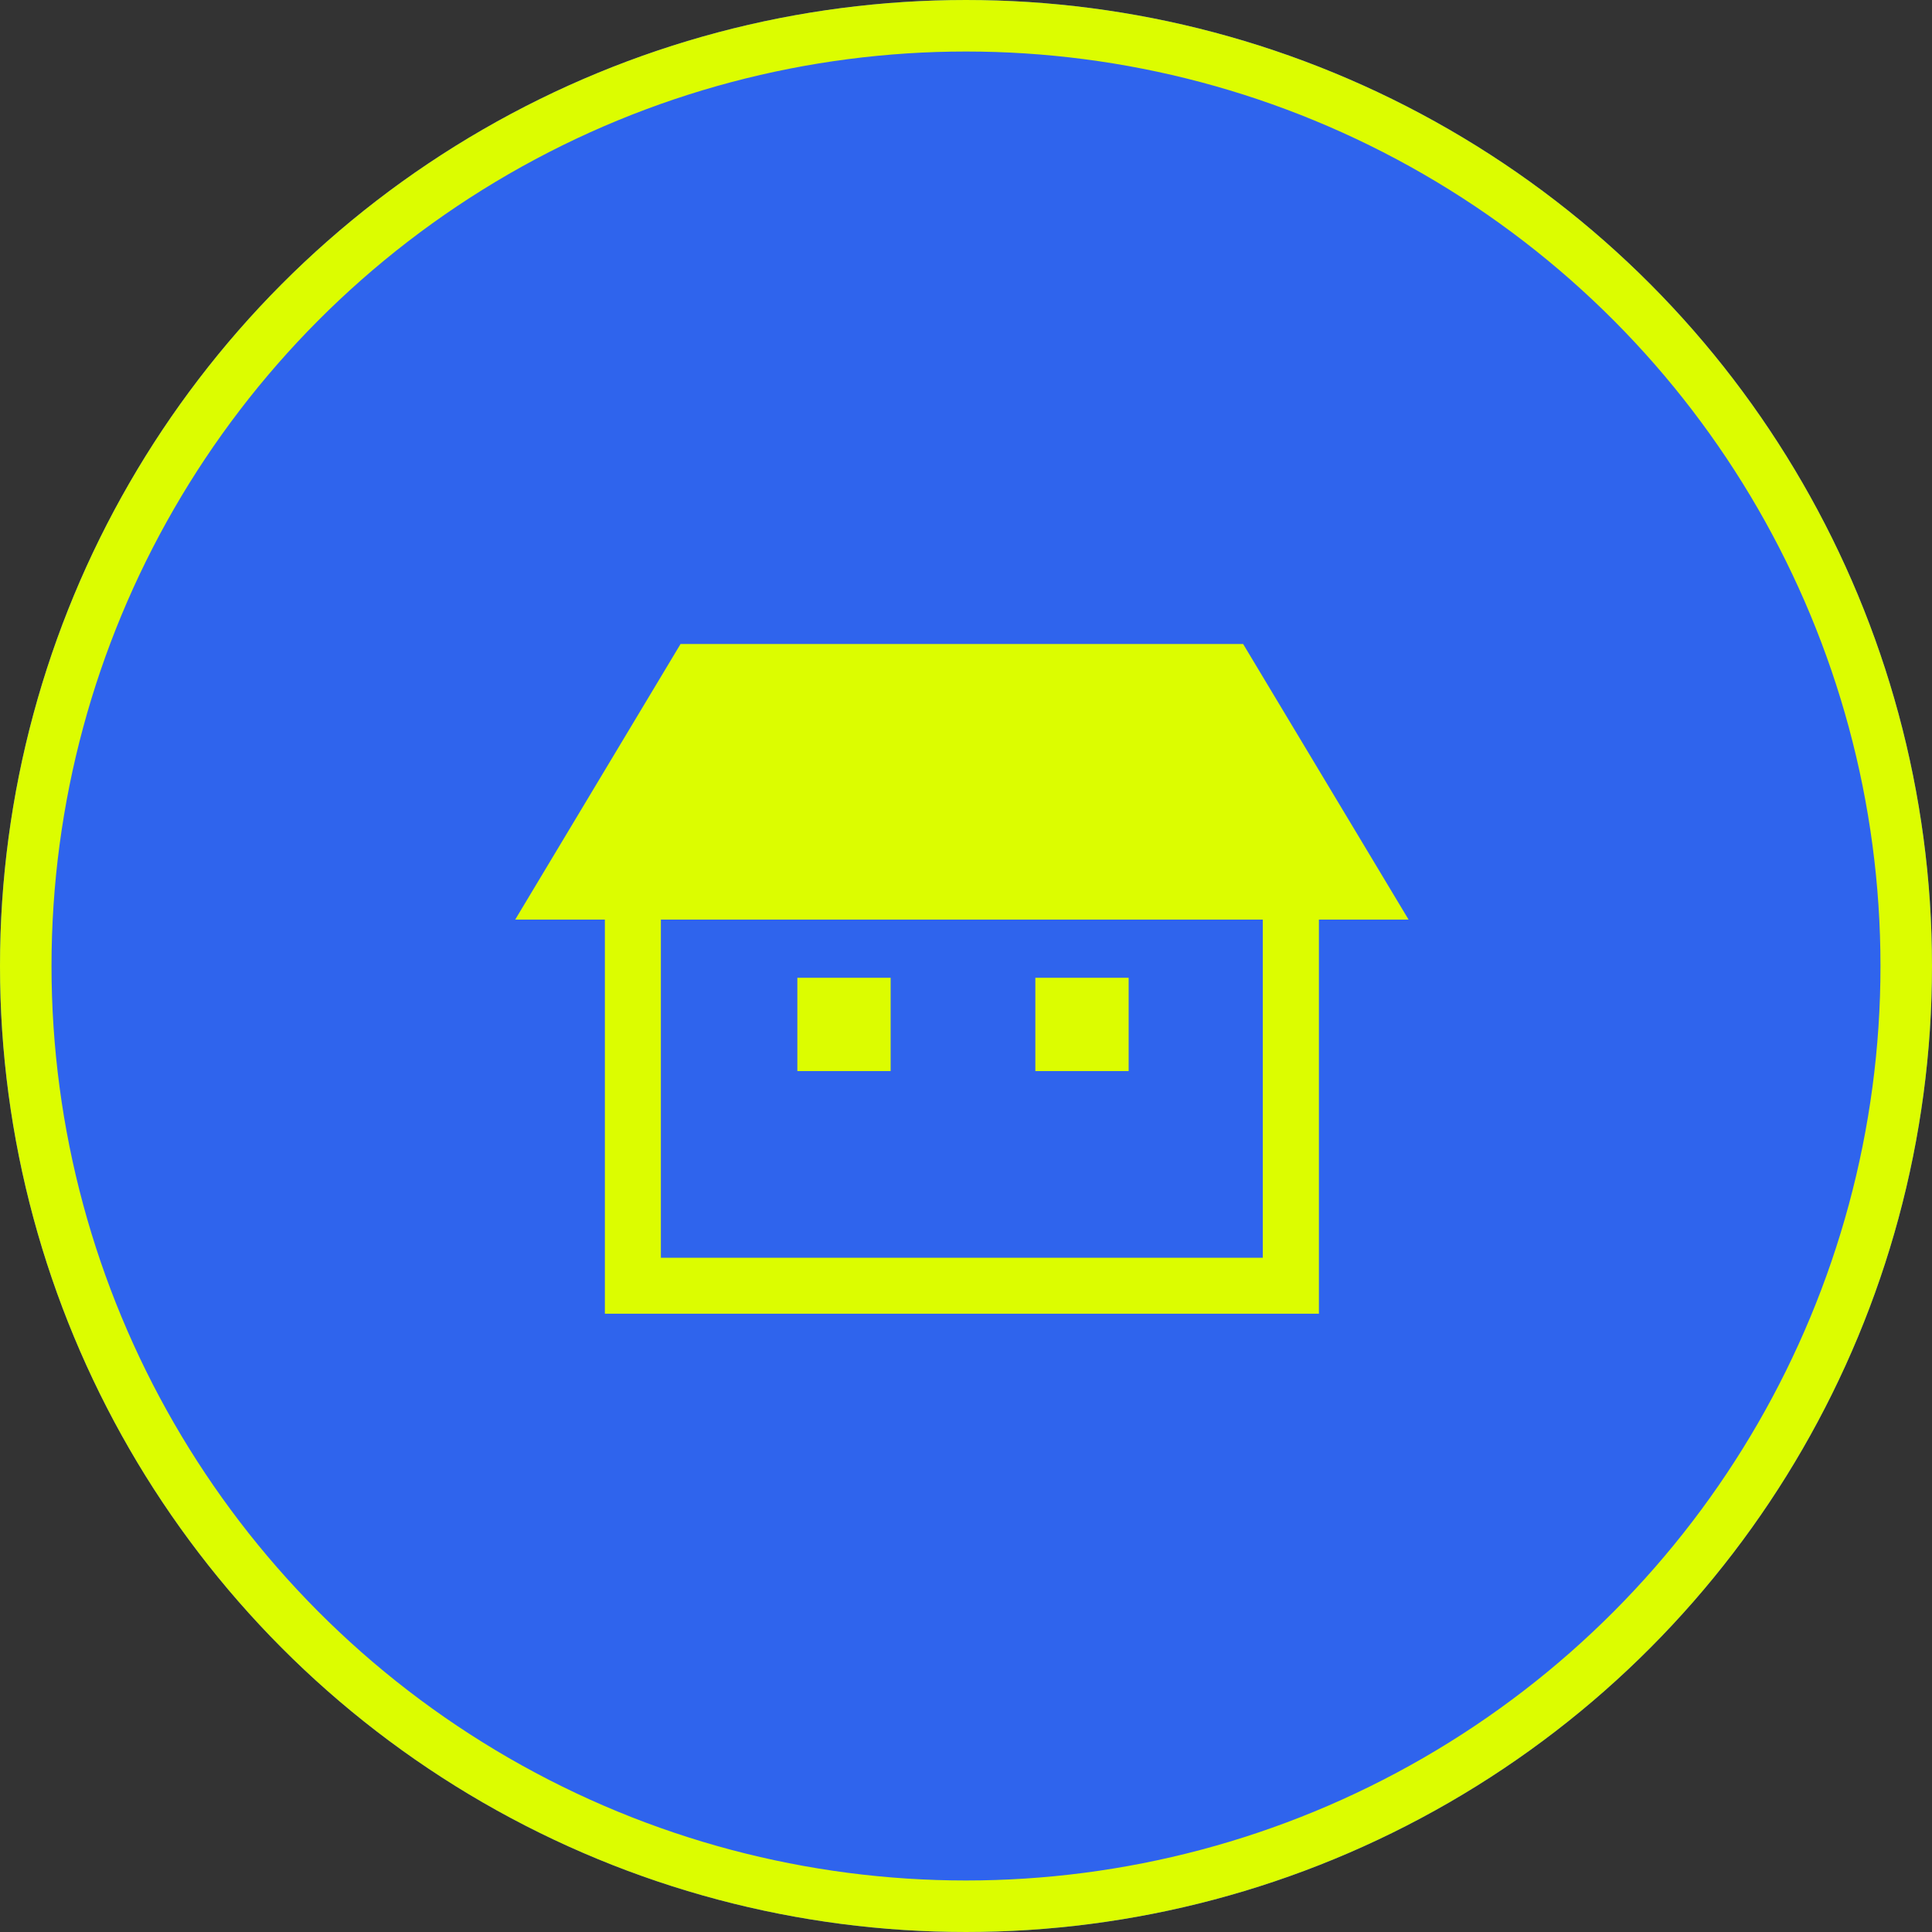
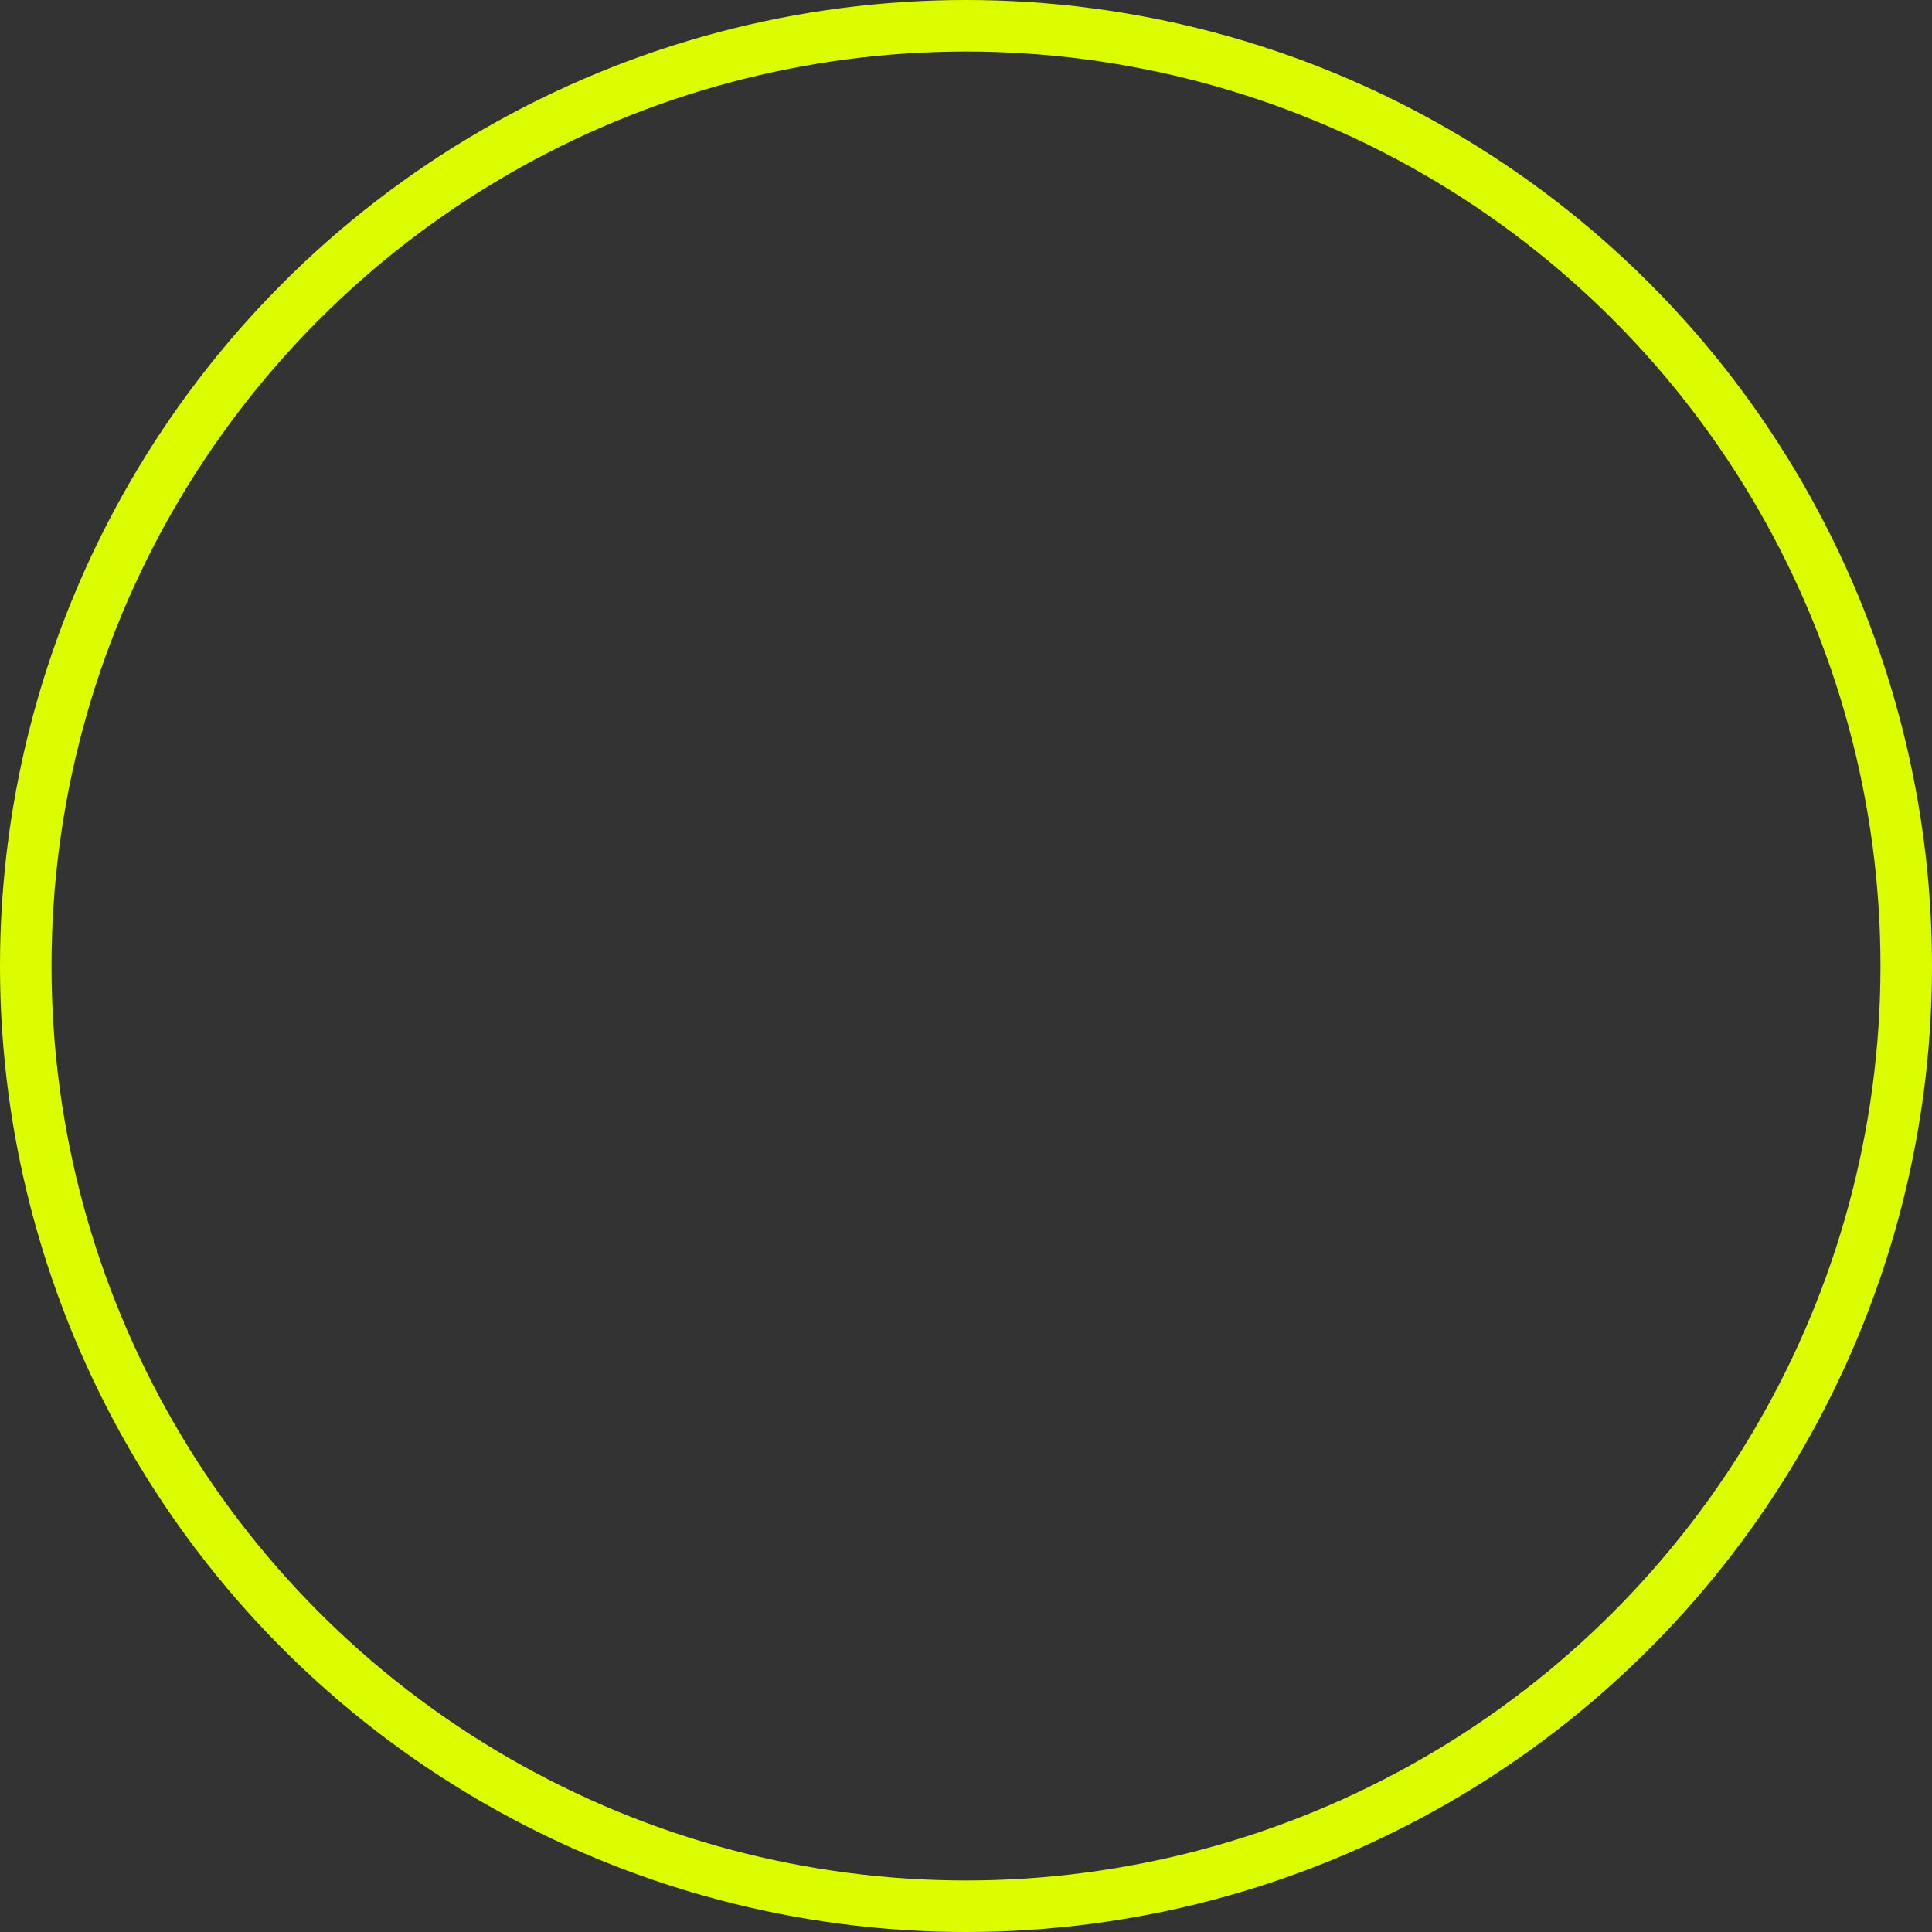
<svg xmlns="http://www.w3.org/2000/svg" width="75" height="75" viewBox="0 0 75 75">
  <rect x="0" y="0" width="75" height="75" fill="#333333" stroke="none" />
  <g id="benefits-icon3" transform="translate(-320 -961)">
    <g id="楕円形_141" data-name="楕円形 141" transform="translate(320 961)" fill="#2f64ed" stroke="#dcfd00" stroke-width="2">
-       <circle cx="37.5" cy="37.5" r="37.5" stroke="none" />
      <circle cx="37.5" cy="37.5" r="36.5" fill="none" />
    </g>
    <g id="家アイコン_1_" data-name="家アイコン (1)" transform="translate(340 986)">
-       <path id="パス_1845" data-name="パス 1845" d="M28.258,64.062H6.419L0,74.761H3.481v15.3H31.2v-15.3h3.481Zm.764,23.826H5.655V74.761H29.022Z" transform="translate(0 -64.062)" fill="#dcfd00" />
-       <rect id="長方形_2279" data-name="長方形 2279" width="3.622" height="3.622" transform="translate(10.953 12.957)" fill="#dcfd00" />
-       <rect id="長方形_2280" data-name="長方形 2280" width="3.622" height="3.622" transform="translate(20.192 12.957)" fill="#dcfd00" />
-     </g>
+       </g>
  </g>
</svg>